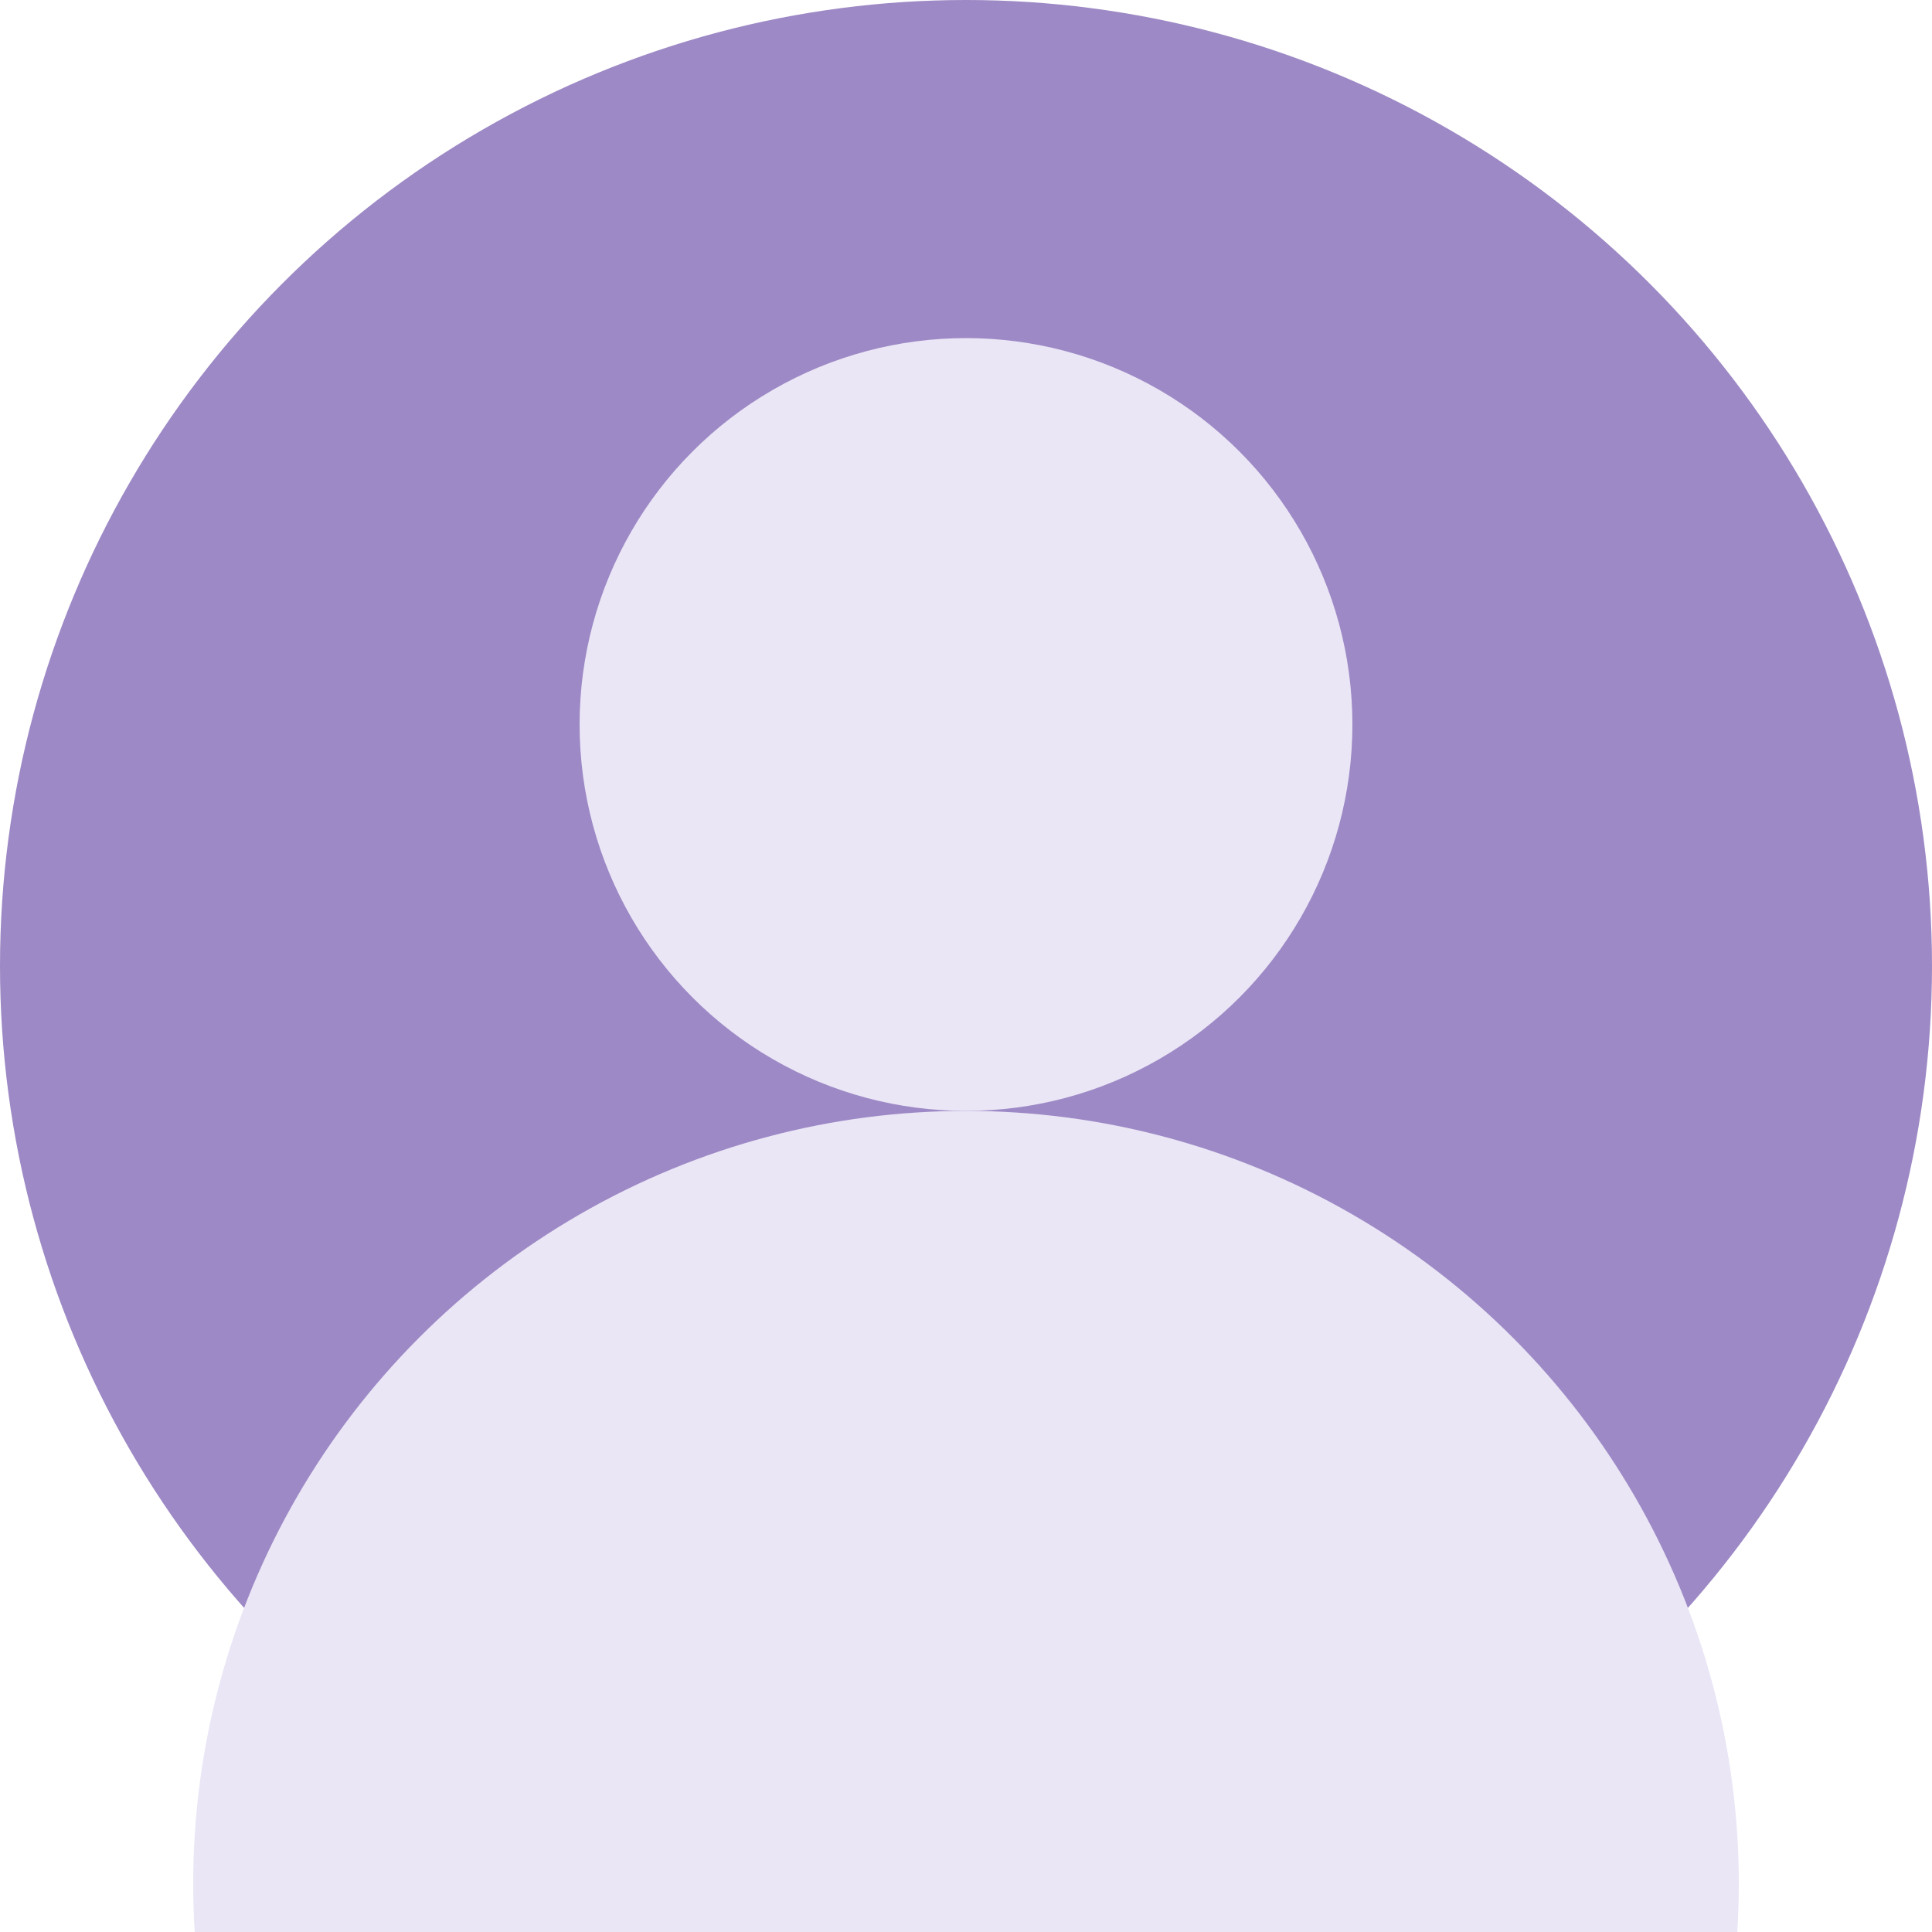
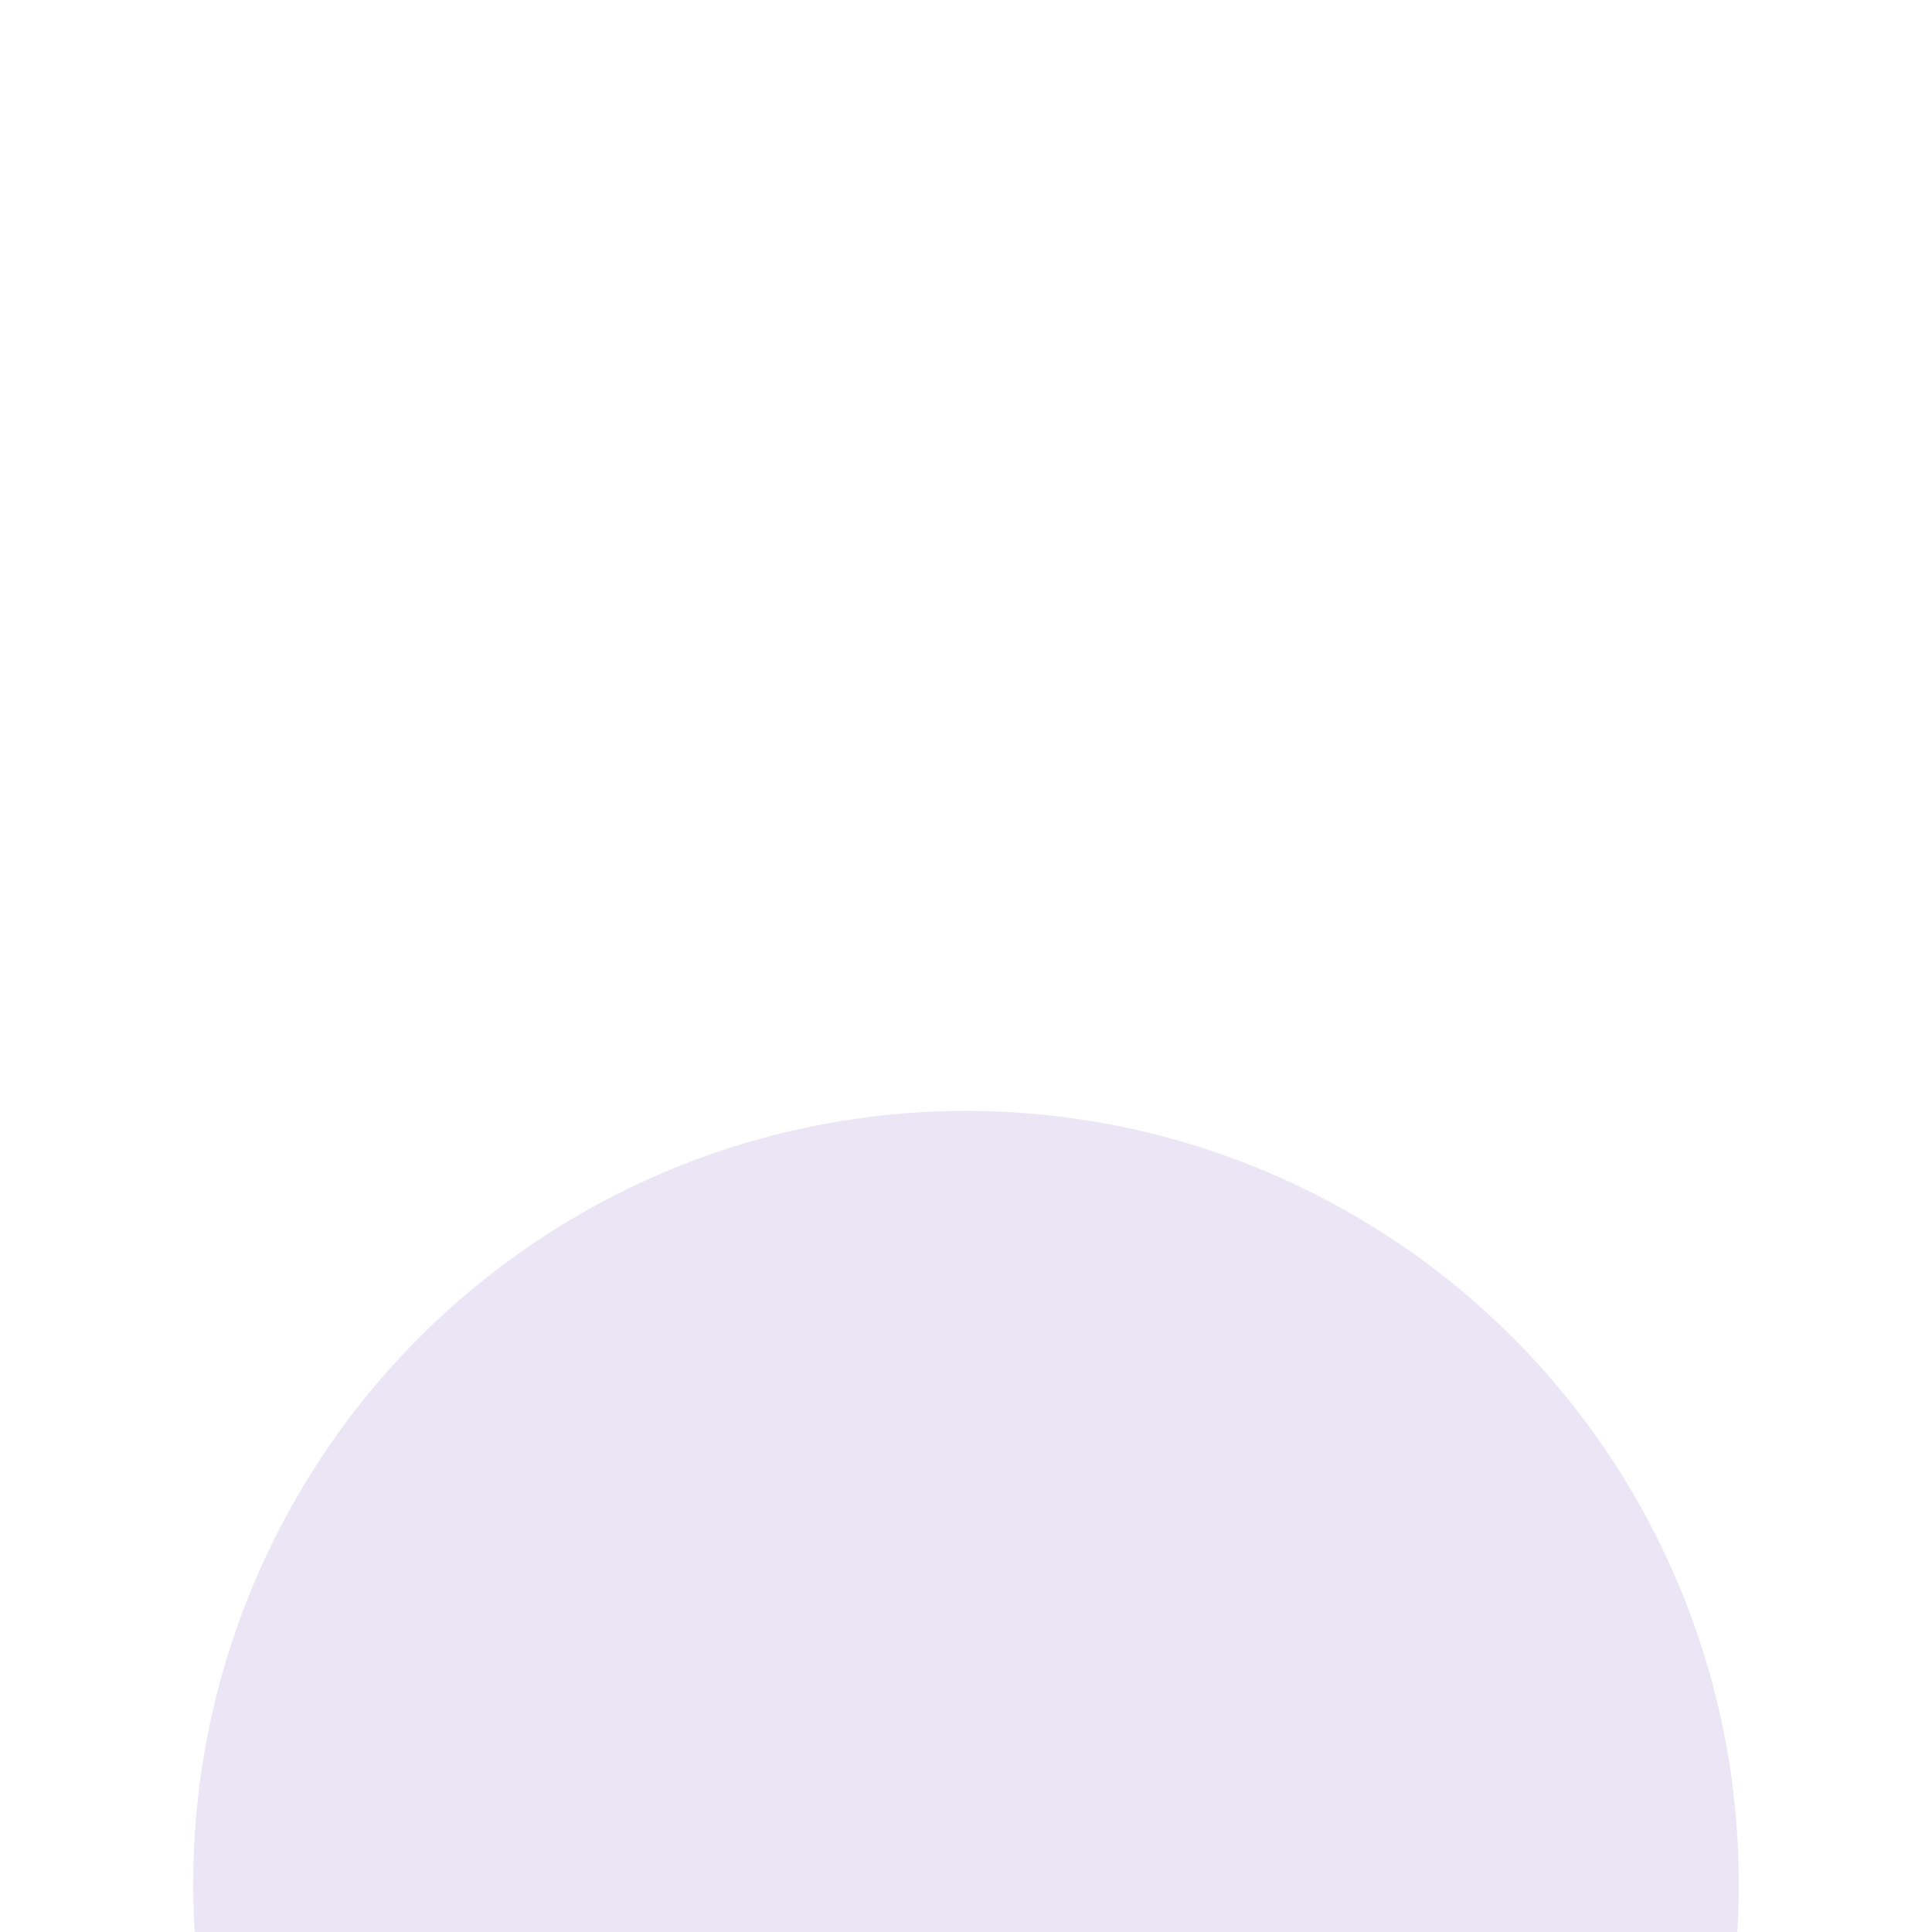
<svg xmlns="http://www.w3.org/2000/svg" viewBox="0 0 200 200">
-   <circle cx="100" cy="100" r="100" fill="#9D89C5" />
-   <circle cx="100" cy="75" r="40" fill="#EAE6F6" />
  <circle cx="100" cy="195" r="80" fill="#EAE6F6" />
</svg>